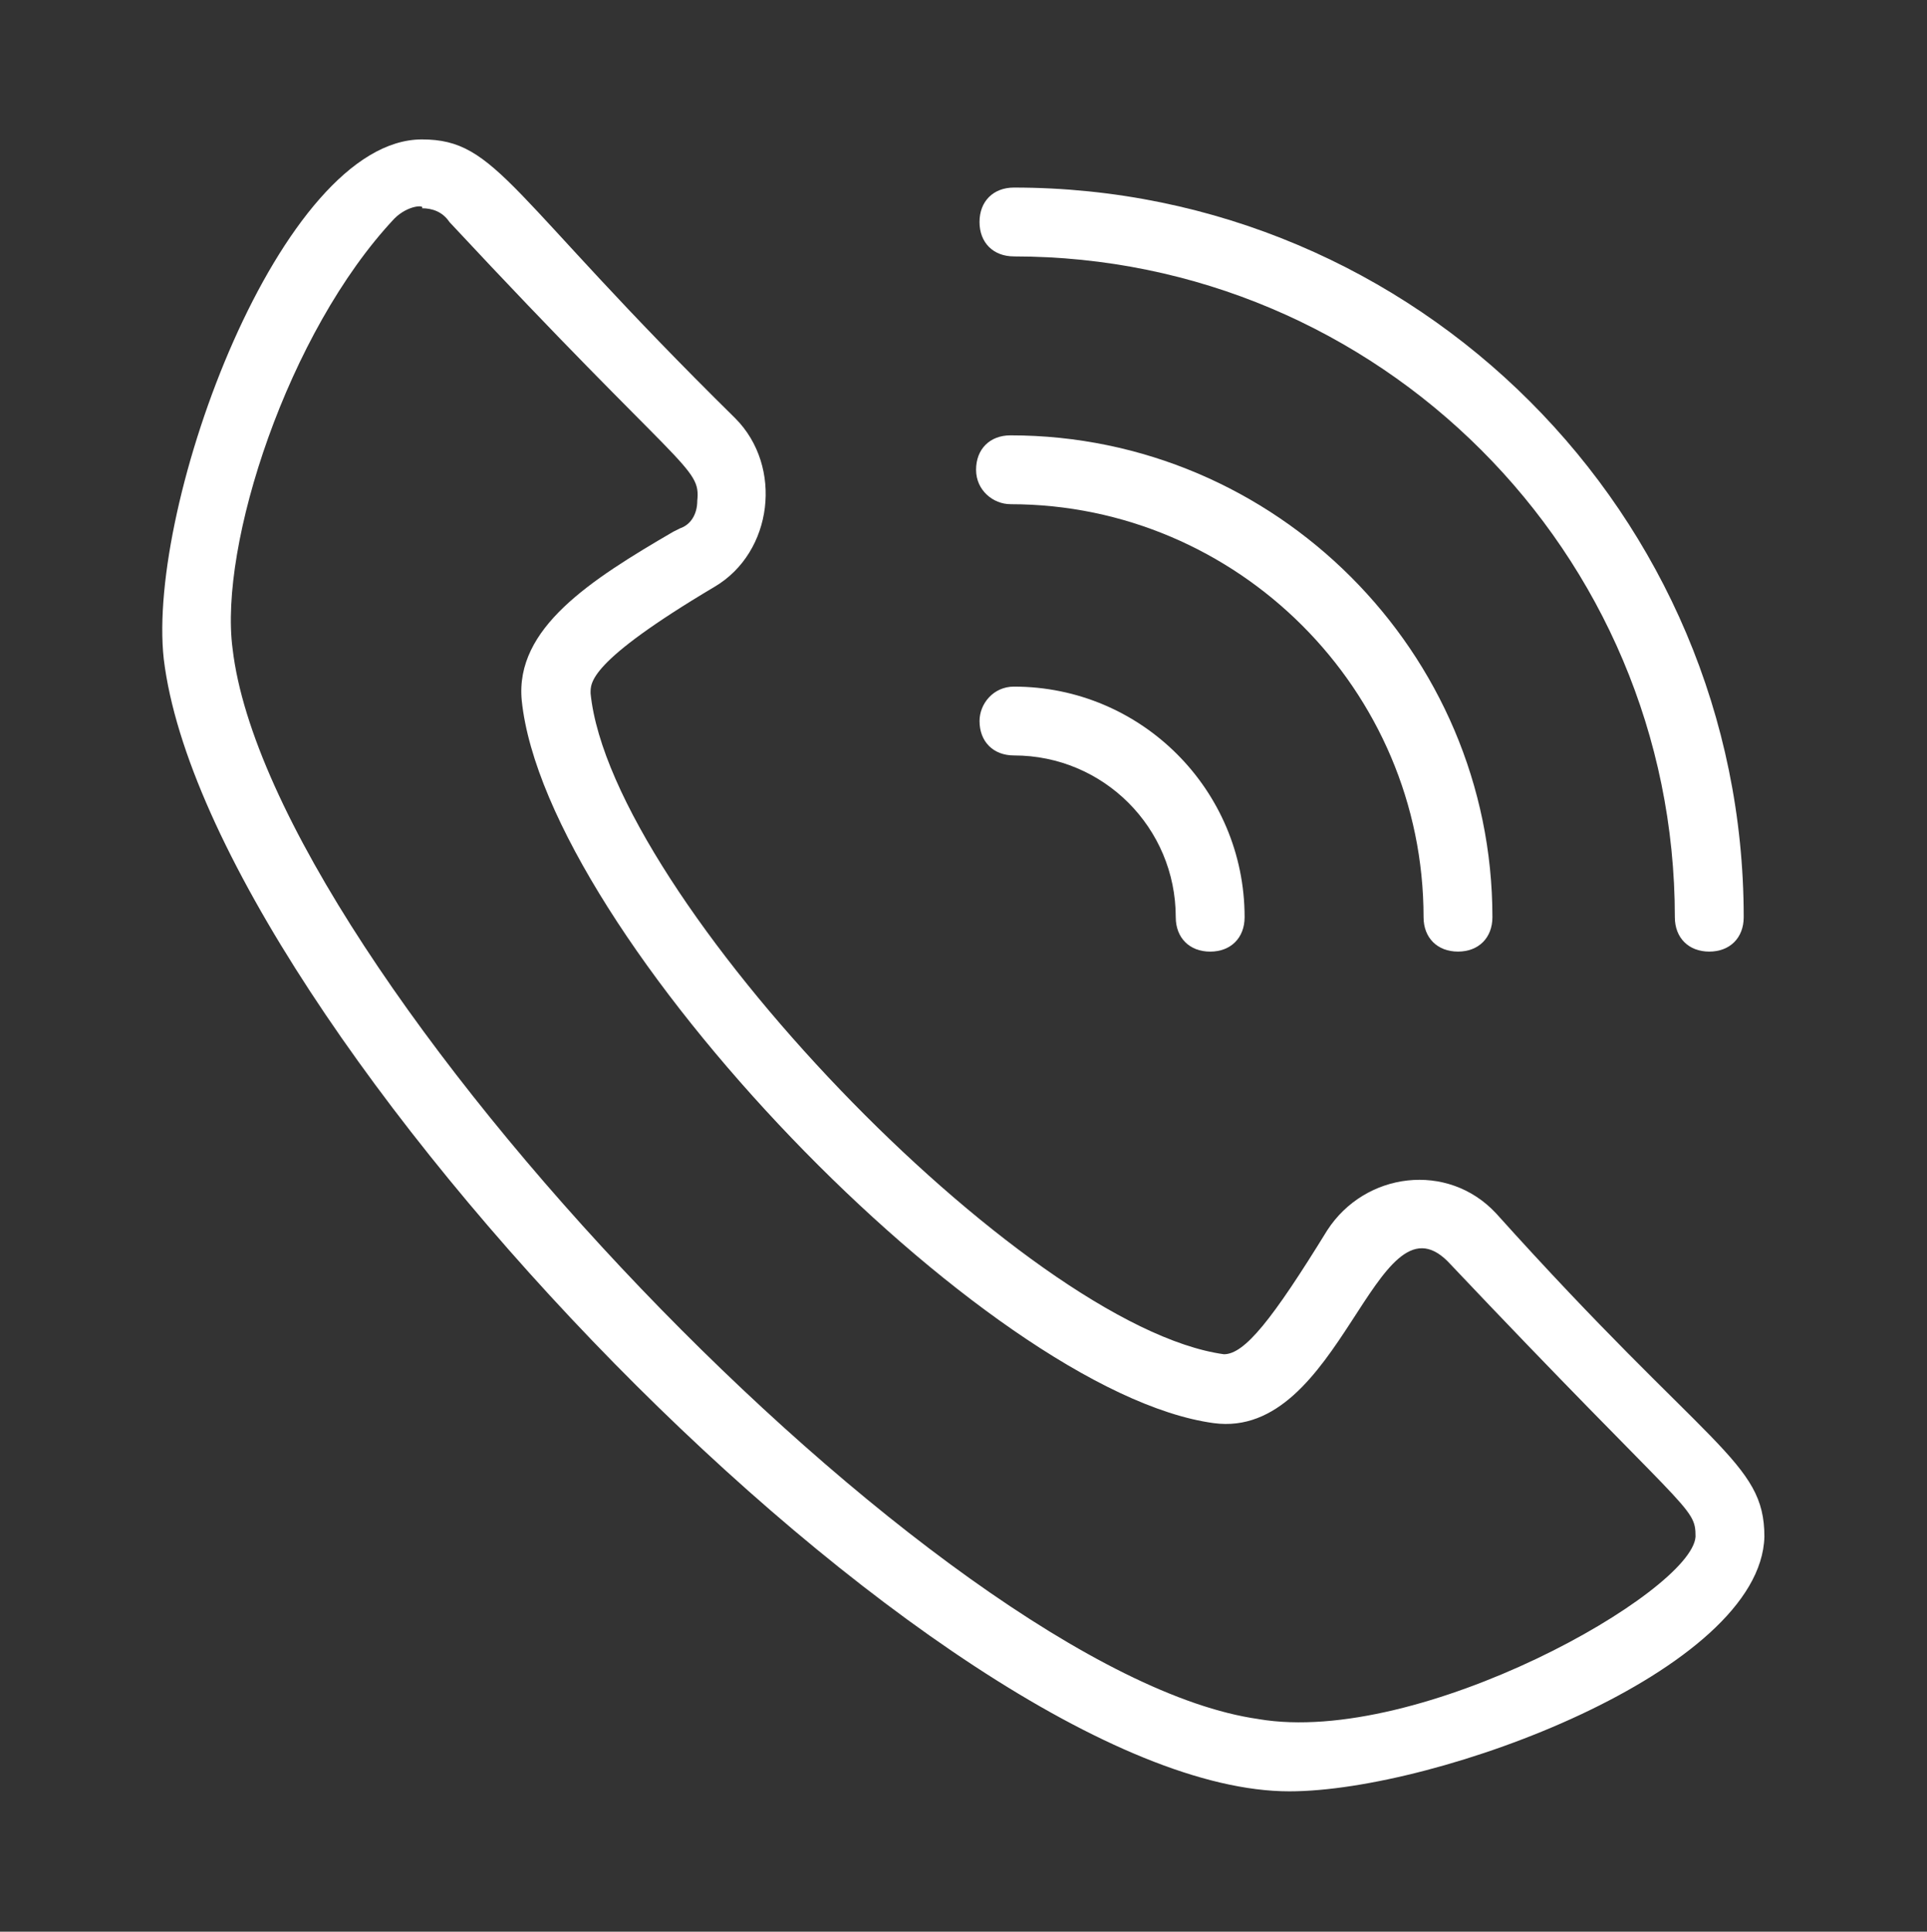
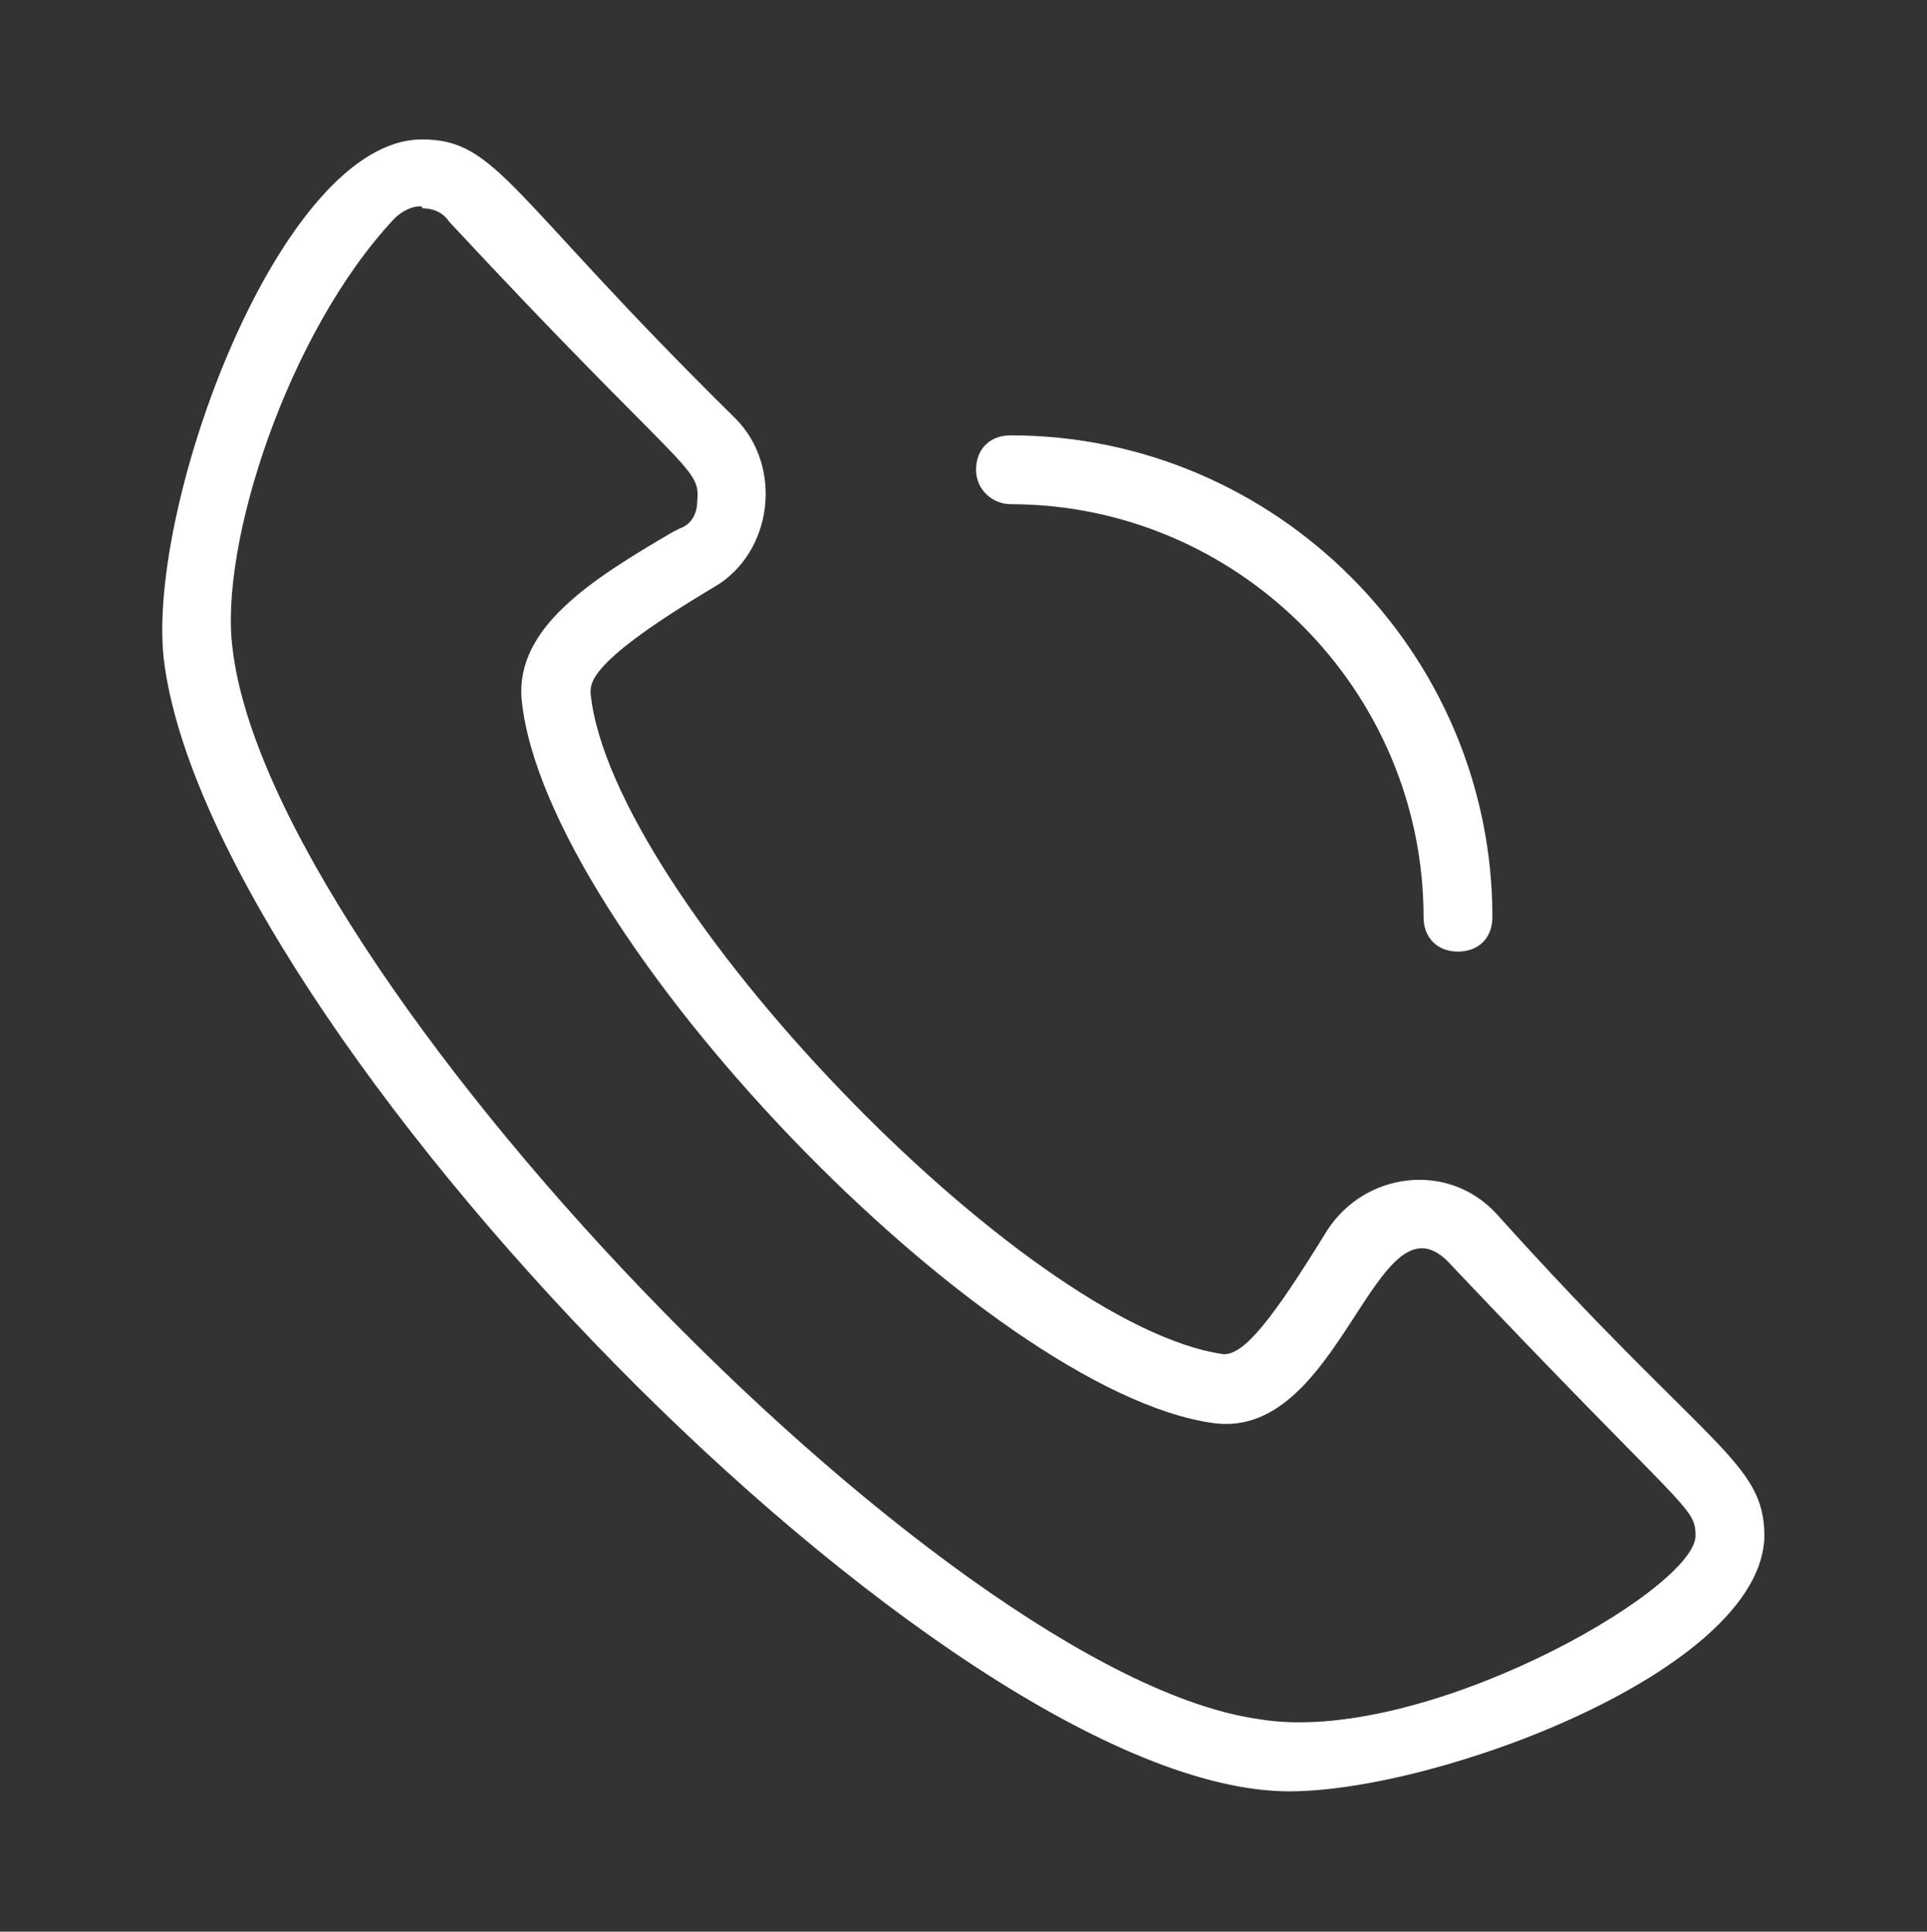
<svg xmlns="http://www.w3.org/2000/svg" width="760" height="762" viewBox="0 0 760 762" fill="none">
  <rect x="0" y="0" width="760" height="762" fill="#333333" stroke="none" />
  <path d="M589.965 478.56C570.959 458.196 538.377 462.268 523.443 485.347C501.725 520.644 490.859 534.221 482.714 534.221C403.979 523.362 241.074 353.661 232.927 273.568C232.927 269.495 231.568 261.349 281.802 231.485C304.881 217.907 308.953 183.969 289.948 164.964C200.349 76.719 196.276 55 166.407 55C110.745 55 57.803 198.907 64.589 260C82.24 405.267 372.763 706.64 508.523 706.64C566.897 706.64 694.509 659.124 695.869 606.181C695.874 576.312 674.151 572.239 589.979 478.567L589.965 478.56ZM496.293 678.12C371.397 660.475 106.666 383.52 91.733 255.92C86.3 215.191 113.451 131.024 155.539 86.227C160.972 80.795 167.758 80.795 166.399 82.154C170.472 82.154 174.545 83.513 177.258 87.586C269.575 186.69 276.362 183.972 275.003 197.55C275.003 202.983 272.29 207.055 268.217 208.41L265.503 209.769C232.919 228.774 203.055 247.78 205.769 276.29C215.274 368.608 389.035 549.17 478.649 561.384C528.878 568.17 542.455 469.066 570.966 497.577C665.997 598.036 668.711 593.962 668.711 606.181C667.352 627.905 560.102 688.998 496.298 678.134L496.293 678.12Z" fill="white" />
  <path d="M398.538 198.894C488.137 198.894 561.445 272.2 561.445 361.8C561.445 369.946 566.877 375.379 575.023 375.379C583.17 375.379 588.602 369.947 588.602 361.8C588.602 257.27 503.075 171.734 398.535 171.734C390.389 171.734 384.957 177.166 384.957 185.312C384.957 193.458 391.743 198.886 398.53 198.886L398.538 198.894Z" fill="white" />
-   <path d="M386.325 284.427C386.325 292.573 391.757 298.006 399.903 298.006C435.201 298.006 463.71 326.516 463.71 361.812C463.71 369.958 469.142 375.391 477.289 375.391C485.435 375.391 490.867 369.959 490.867 361.812C490.867 311.583 450.138 270.854 399.909 270.854C391.758 270.848 386.325 277.635 386.325 284.427V284.427Z" fill="white" />
-   <path d="M399.898 101.152C543.804 101.152 660.551 217.902 660.551 361.806C660.551 369.951 665.983 375.384 674.13 375.384C682.276 375.384 687.708 369.952 687.708 361.806C687.708 202.966 558.739 73.992 399.895 73.992C391.749 73.992 386.316 79.424 386.316 87.571C386.311 95.717 391.743 101.144 399.89 101.144L399.898 101.152Z" fill="white" />
</svg>